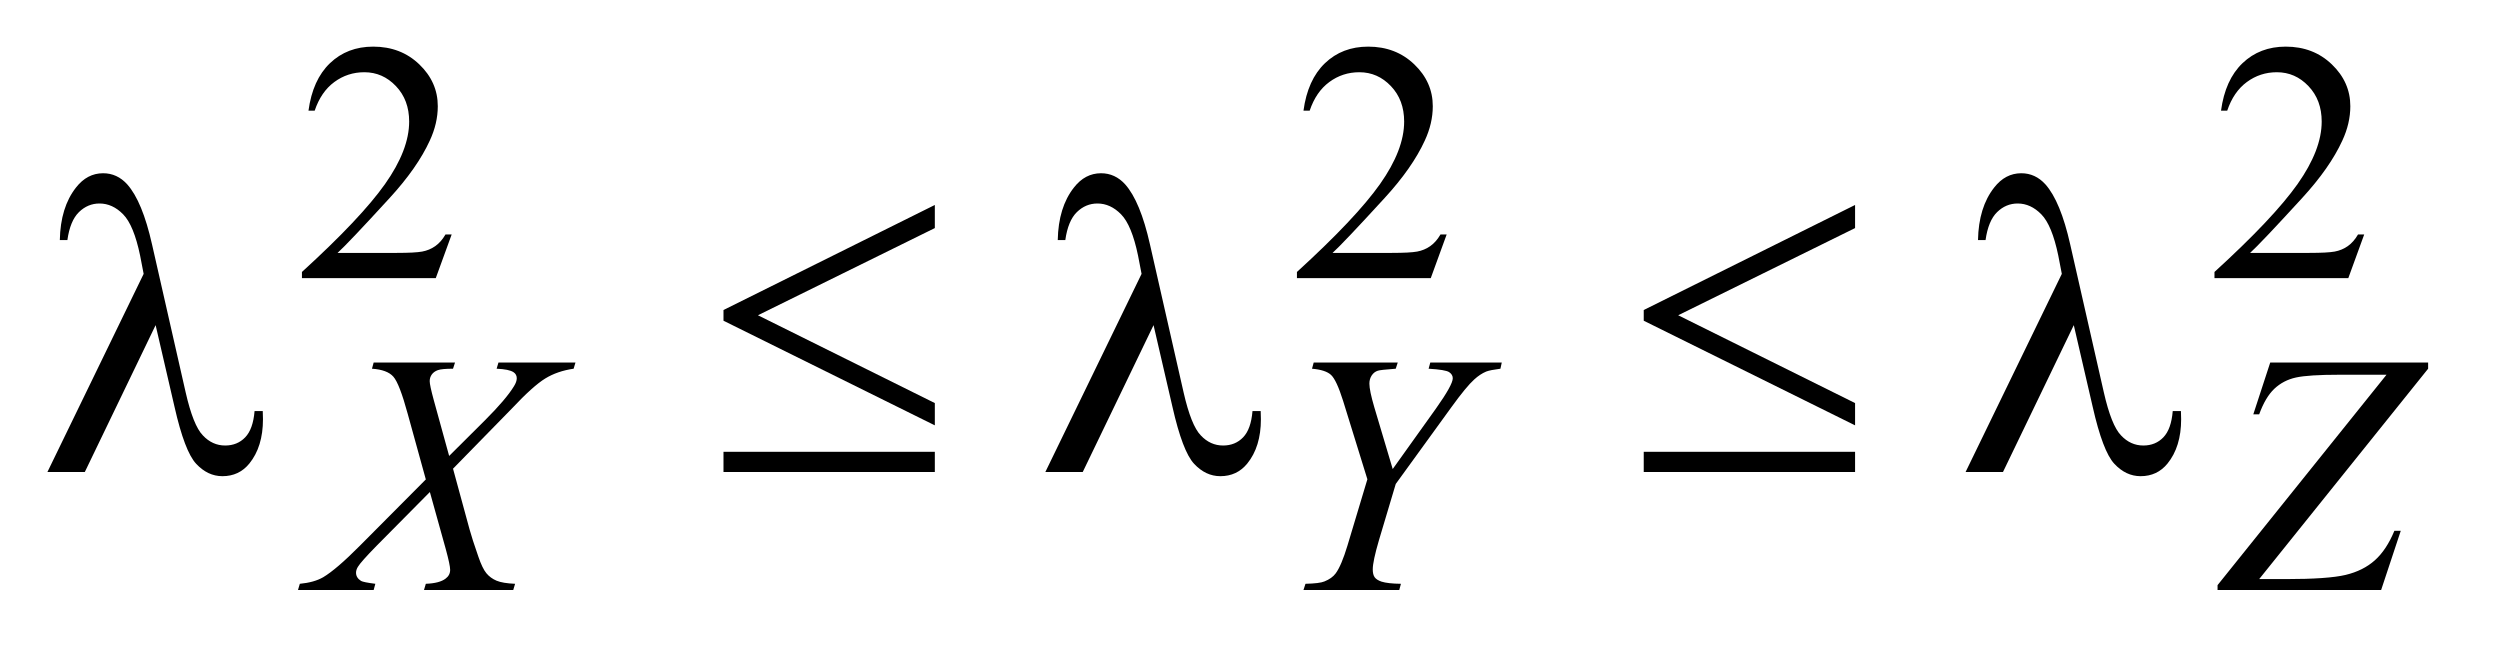
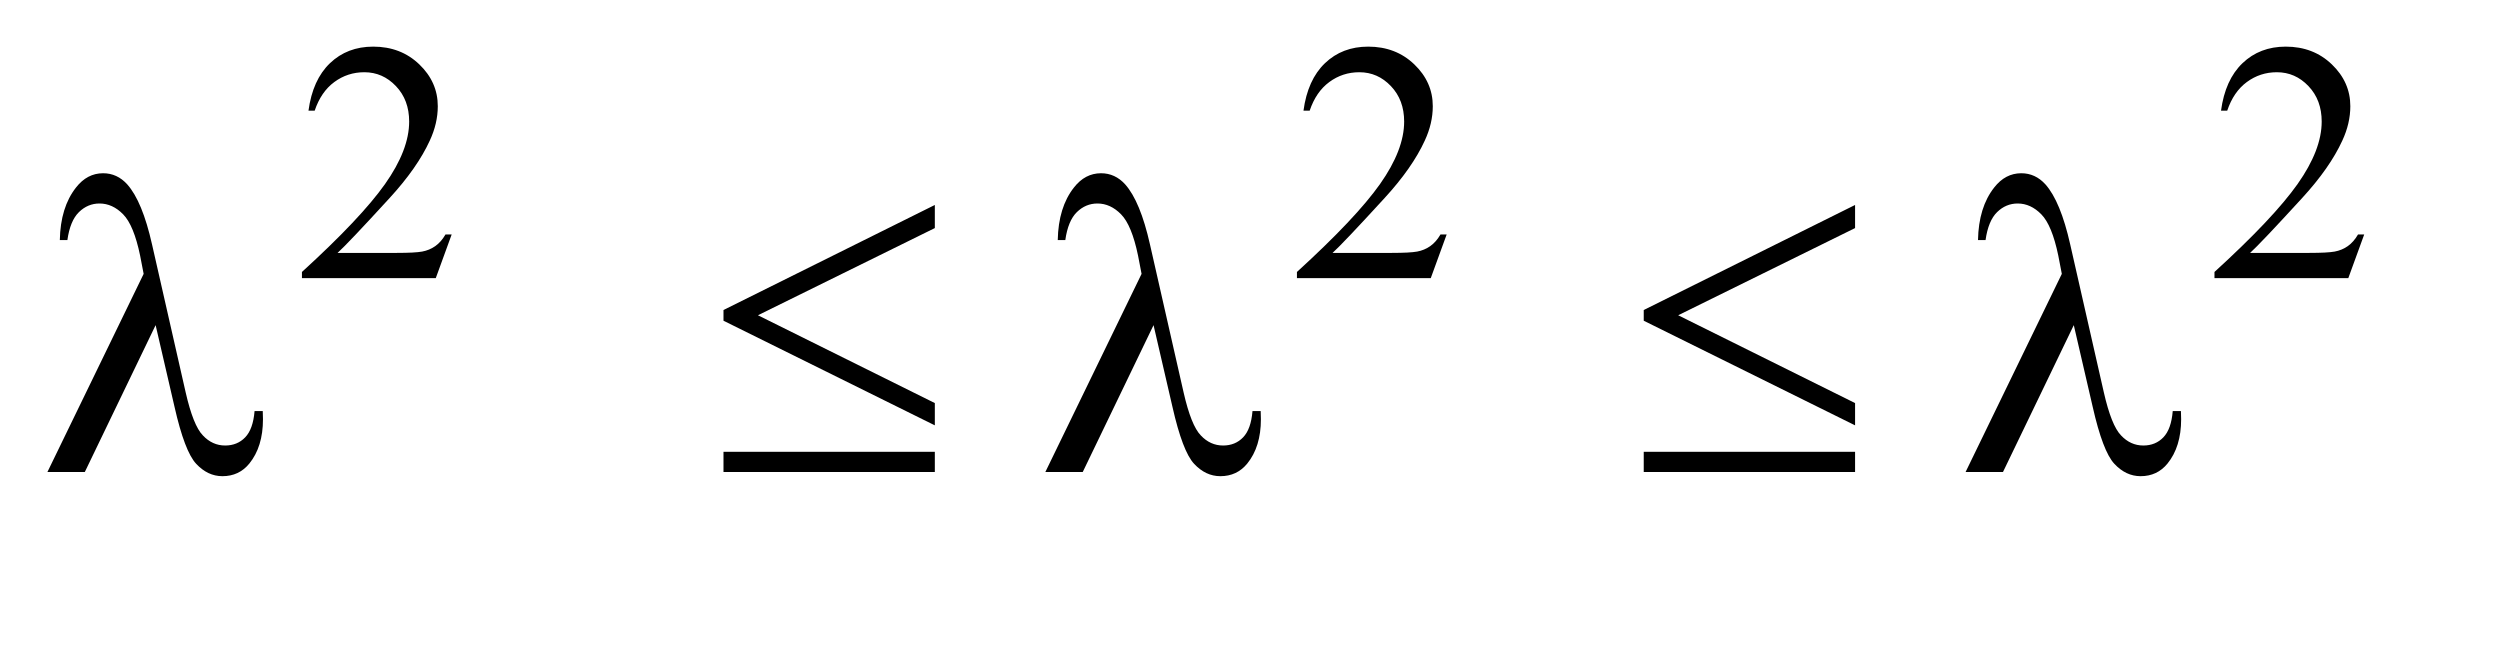
<svg xmlns="http://www.w3.org/2000/svg" stroke-dasharray="none" shape-rendering="auto" font-family="'Dialog'" text-rendering="auto" width="82" fill-opacity="1" color-interpolation="auto" color-rendering="auto" preserveAspectRatio="xMidYMid meet" font-size="12px" viewBox="0 0 82 22" fill="black" stroke="black" image-rendering="auto" stroke-miterlimit="10" stroke-linecap="square" stroke-linejoin="miter" font-style="normal" stroke-width="1" height="22" stroke-dashoffset="0" font-weight="normal" stroke-opacity="1">
  <defs id="genericDefs" />
  <g>
    <defs id="defs1">
      <clipPath clipPathUnits="userSpaceOnUse" id="clipPath1">
-         <path d="M0.937 2.116 L52.817 2.116 L52.817 15.492 L0.937 15.492 L0.937 2.116 Z" />
-       </clipPath>
+         </clipPath>
      <clipPath clipPathUnits="userSpaceOnUse" id="clipPath2">
        <path d="M29.942 67.614 L29.942 494.949 L1687.449 494.949 L1687.449 67.614 Z" />
      </clipPath>
    </defs>
    <g transform="scale(1.576,1.576) translate(-0.937,-2.116) matrix(0.031,0,0,0.031,0,0)">
      <path d="M333.453 225.688 L322.781 255 L232.938 255 L232.938 250.844 Q272.578 214.688 288.75 191.781 Q304.922 168.859 304.922 149.875 Q304.922 135.391 296.047 126.078 Q287.188 116.75 274.828 116.75 Q263.594 116.75 254.672 123.328 Q245.75 129.891 241.484 142.578 L237.328 142.578 Q240.125 121.812 251.75 110.688 Q263.375 99.562 280.781 99.562 Q299.312 99.562 311.719 111.469 Q324.141 123.375 324.141 139.547 Q324.141 151.125 318.75 162.688 Q310.438 180.875 291.797 201.203 Q263.828 231.75 256.859 238.047 L296.625 238.047 Q308.75 238.047 313.625 237.156 Q318.516 236.25 322.438 233.5 Q326.375 230.734 329.297 225.688 L333.453 225.688 ZM1001.453 225.688 L990.781 255 L900.938 255 L900.938 250.844 Q940.578 214.688 956.75 191.781 Q972.922 168.859 972.922 149.875 Q972.922 135.391 964.047 126.078 Q955.188 116.75 942.828 116.75 Q931.594 116.75 922.672 123.328 Q913.75 129.891 909.484 142.578 L905.328 142.578 Q908.125 121.812 919.75 110.688 Q931.375 99.562 948.781 99.562 Q967.312 99.562 979.719 111.469 Q992.141 123.375 992.141 139.547 Q992.141 151.125 986.75 162.688 Q978.438 180.875 959.797 201.203 Q931.828 231.75 924.859 238.047 L964.625 238.047 Q976.75 238.047 981.625 237.156 Q986.516 236.25 990.438 233.5 Q994.375 230.734 997.297 225.688 L1001.453 225.688 ZM1617.453 225.688 L1606.781 255 L1516.938 255 L1516.938 250.844 Q1556.578 214.688 1572.75 191.781 Q1588.922 168.859 1588.922 149.875 Q1588.922 135.391 1580.047 126.078 Q1571.188 116.75 1558.828 116.75 Q1547.594 116.75 1538.672 123.328 Q1529.75 129.891 1525.484 142.578 L1521.328 142.578 Q1524.125 121.812 1535.75 110.688 Q1547.375 99.562 1564.781 99.562 Q1583.312 99.562 1595.719 111.469 Q1608.141 123.375 1608.141 139.547 Q1608.141 151.125 1602.75 162.688 Q1594.438 180.875 1575.797 201.203 Q1547.828 231.75 1540.859 238.047 L1580.625 238.047 Q1592.75 238.047 1597.625 237.156 Q1602.516 236.25 1606.438 233.5 Q1610.375 230.734 1613.297 225.688 L1617.453 225.688 Z" stroke="none" clip-path="url(#clipPath2)" />
    </g>
    <g transform="matrix(0.049,0,0,0.049,-1.477,-3.335)">
-       <path d="M363.812 310.719 L415.359 310.719 L414.125 314.875 Q403.234 316.438 395.094 321.438 Q386.953 326.438 372.922 341.375 L333.391 381.797 L344.5 422.562 Q346.078 428.406 350.344 440.656 Q353.031 448.516 355.719 451.781 Q358.422 455.031 362.516 456.766 Q366.625 458.5 374.938 458.844 L373.703 463 L313.953 463 L315.188 458.844 Q324.406 458.5 328.438 455.359 Q331.469 453.109 331.469 449.516 Q331.469 446.375 328.562 435.703 L317.891 397.406 L282.172 433.469 Q271.734 444.125 269.703 447.5 Q268.469 449.516 268.469 451.438 Q268.469 454.797 271.844 456.938 Q273.406 457.828 281.391 458.844 L280.266 463 L229.609 463 L230.844 458.844 Q240.391 457.953 246.453 454.469 Q255.328 449.188 270.938 433.469 L315.188 388.984 L303.062 345.078 Q297.562 324.859 293.453 320.203 Q289.359 315.547 279.141 314.875 L280.266 310.719 L334.734 310.719 L333.391 314.875 Q325.859 314.875 323.219 315.828 Q320.578 316.781 319.172 318.75 Q317.781 320.703 317.781 323.188 Q317.781 325.875 320.469 335.766 L330.797 373.266 L354.719 349.453 Q368.875 335.312 374.156 326.656 Q376.062 323.625 376.062 321.266 Q376.062 318.688 373.922 317.234 Q370.891 315.203 362.578 314.875 L363.812 310.719 ZM962.406 382.031 L991.391 341.484 Q1002.609 325.656 1002.609 321.266 Q1002.609 318.797 1000.188 317.172 Q997.781 315.547 986.438 314.875 L987.562 310.719 L1035.406 310.719 L1034.516 314.875 Q1027.547 315.766 1024.969 316.781 Q1020.922 318.469 1016.984 322.062 Q1011.719 326.781 1001.719 340.594 L964.438 392.016 L953.203 429.641 Q949.047 443.797 949.047 449.188 Q949.047 452.672 950.328 454.469 Q951.625 456.266 954.891 457.391 Q959.156 458.734 967.906 458.844 L966.797 463 L902.672 463 L904.016 458.844 Q913.562 458.625 916.703 457.266 Q921.75 455.25 924.234 451.875 Q928.047 446.719 932.094 433.344 L945.453 388.875 L929.172 336.312 Q924.781 322.391 921.125 319.031 Q917.484 315.656 908.391 314.875 L909.516 310.719 L965.781 310.719 L964.438 314.875 Q953.875 315.656 952.422 316.219 Q949.938 317 948.359 319.359 Q946.797 321.719 946.797 324.859 Q946.797 329.469 950.062 340.594 L962.406 382.031 ZM1549.812 310.719 L1655.5 310.719 L1655.5 314.875 L1542.406 455.703 L1560.031 455.703 Q1588.562 455.703 1600.297 452.891 Q1612.031 450.078 1619.828 443.125 Q1627.641 436.156 1632.922 423.359 L1637.188 423.359 L1624.047 463 L1514.547 463 L1514.547 459.75 L1627.641 318.906 L1596.078 318.906 Q1575.422 318.906 1567 320.766 Q1558.578 322.625 1552.562 328.297 Q1546.562 333.969 1542.406 345.422 L1538.469 345.422 L1549.812 310.719 Z" stroke="none" clip-path="url(#clipPath2)" />
-     </g>
+       </g>
    <g transform="matrix(0.049,0,0,0.049,-1.477,-3.335)">
      <path d="M134.312 285.703 L86.922 384 L61.891 384 L126.297 251.391 L123.906 239.016 Q119.688 218.766 112.578 211.531 Q105.484 204.281 96.766 204.281 Q88.891 204.281 82.984 210.047 Q77.078 215.812 75.25 228.75 L70.188 228.75 Q70.609 206.812 81.016 193.594 Q88.469 184.031 99.156 184.031 Q108.578 184.031 115.328 191.484 Q125.453 202.875 131.922 231.703 L154.422 330.703 Q159.484 352.922 165.953 359.531 Q172.281 366.281 180.859 366.281 Q189.016 366.281 194.281 360.797 Q199.562 355.312 200.547 343.219 L206.031 343.219 Q206.172 346.875 206.172 348.703 Q206.172 367.125 197.031 378.375 Q190.141 386.812 179.031 386.812 Q169.188 386.812 161.453 378.516 Q153.719 370.219 146.969 340.406 L134.312 285.703 ZM655.906 205.266 L655.906 220.734 L537.5 279.094 L655.906 337.875 L655.906 352.781 L514.438 282.75 L514.438 275.578 L655.906 205.266 ZM514.438 370.5 L655.906 370.5 L655.906 384 L514.438 384 L514.438 370.5 ZM802.312 285.703 L754.922 384 L729.891 384 L794.297 251.391 L791.906 239.016 Q787.688 218.766 780.578 211.531 Q773.484 204.281 764.766 204.281 Q756.891 204.281 750.984 210.047 Q745.078 215.812 743.25 228.75 L738.188 228.75 Q738.609 206.812 749.016 193.594 Q756.469 184.031 767.156 184.031 Q776.578 184.031 783.328 191.484 Q793.453 202.875 799.922 231.703 L822.422 330.703 Q827.484 352.922 833.953 359.531 Q840.281 366.281 848.859 366.281 Q857.016 366.281 862.281 360.797 Q867.562 355.312 868.547 343.219 L874.031 343.219 Q874.172 346.875 874.172 348.703 Q874.172 367.125 865.031 378.375 Q858.141 386.812 847.031 386.812 Q837.188 386.812 829.453 378.516 Q821.719 370.219 814.969 340.406 L802.312 285.703 ZM1271.906 205.266 L1271.906 220.734 L1153.5 279.094 L1271.906 337.875 L1271.906 352.781 L1130.438 282.75 L1130.438 275.578 L1271.906 205.266 ZM1130.438 370.5 L1271.906 370.5 L1271.906 384 L1130.438 384 L1130.438 370.5 ZM1418.312 285.703 L1370.922 384 L1345.891 384 L1410.297 251.391 L1407.906 239.016 Q1403.688 218.766 1396.578 211.531 Q1389.484 204.281 1380.766 204.281 Q1372.891 204.281 1366.984 210.047 Q1361.078 215.812 1359.25 228.75 L1354.188 228.75 Q1354.609 206.812 1365.016 193.594 Q1372.469 184.031 1383.156 184.031 Q1392.578 184.031 1399.328 191.484 Q1409.453 202.875 1415.922 231.703 L1438.422 330.703 Q1443.484 352.922 1449.953 359.531 Q1456.281 366.281 1464.859 366.281 Q1473.016 366.281 1478.281 360.797 Q1483.562 355.312 1484.547 343.219 L1490.031 343.219 Q1490.172 346.875 1490.172 348.703 Q1490.172 367.125 1481.031 378.375 Q1474.141 386.812 1463.031 386.812 Q1453.188 386.812 1445.453 378.516 Q1437.719 370.219 1430.969 340.406 L1418.312 285.703 Z" stroke="none" clip-path="url(#clipPath2)" />
    </g>
  </g>
</svg>